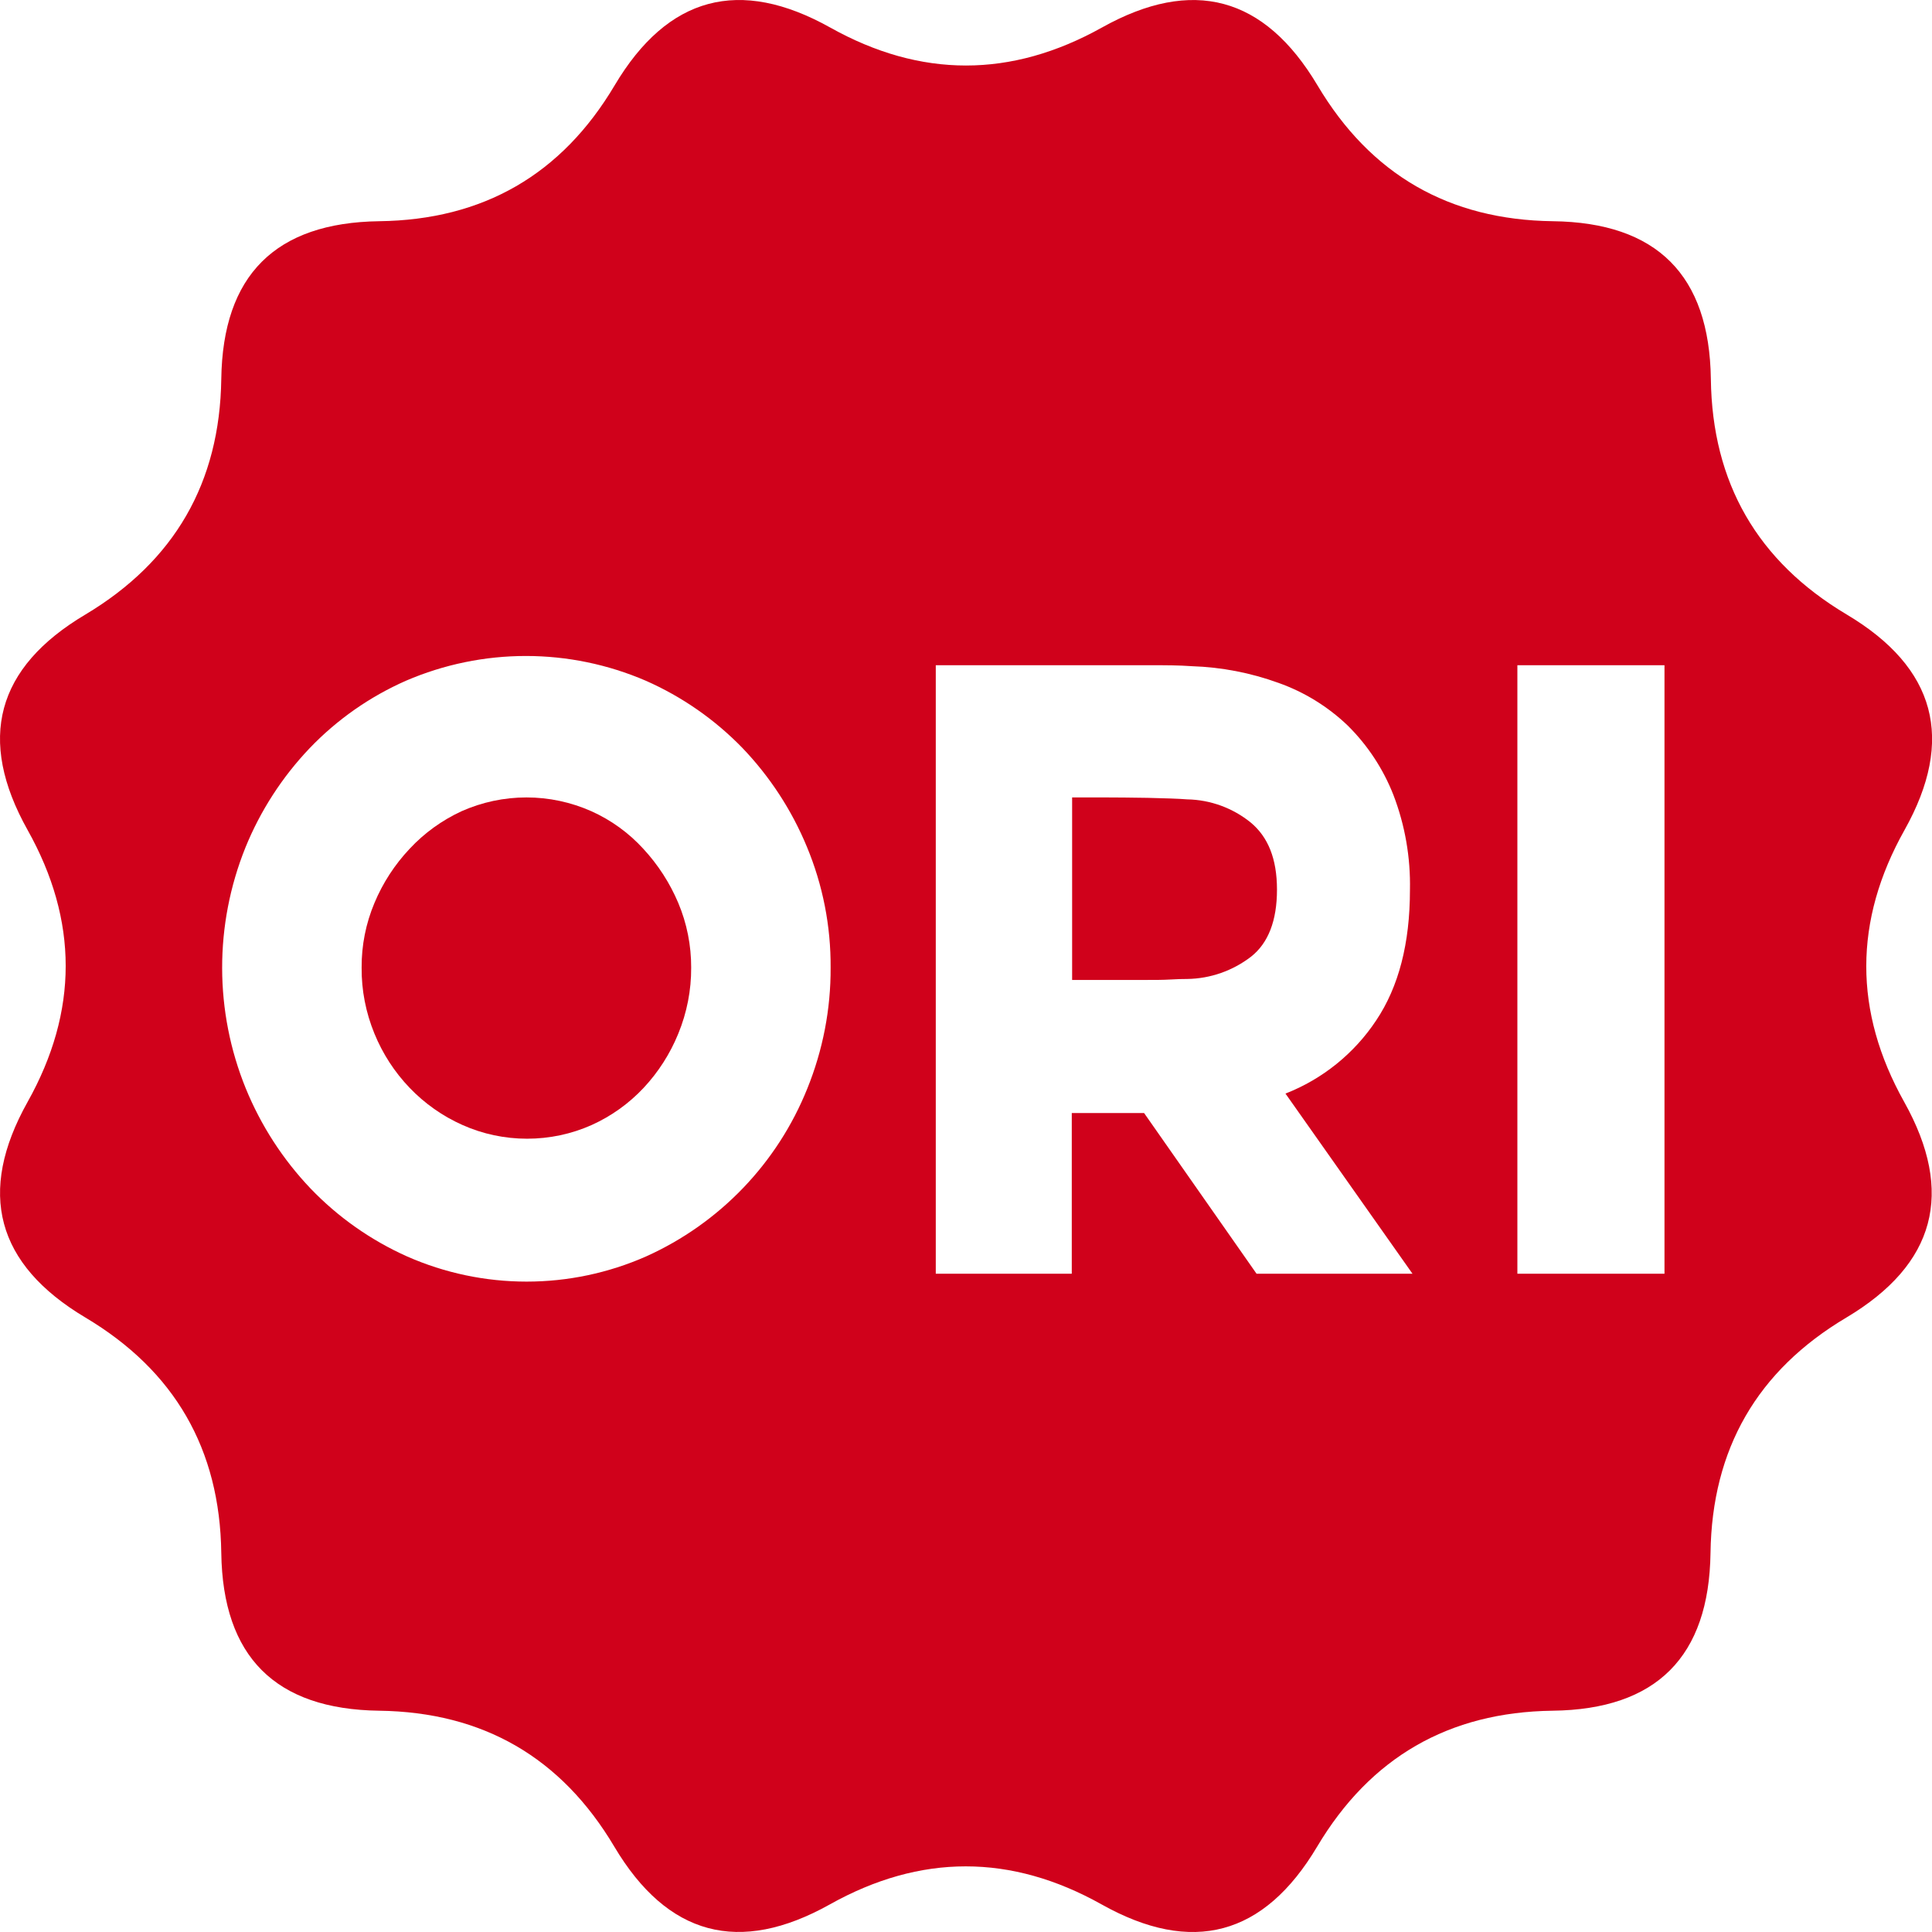
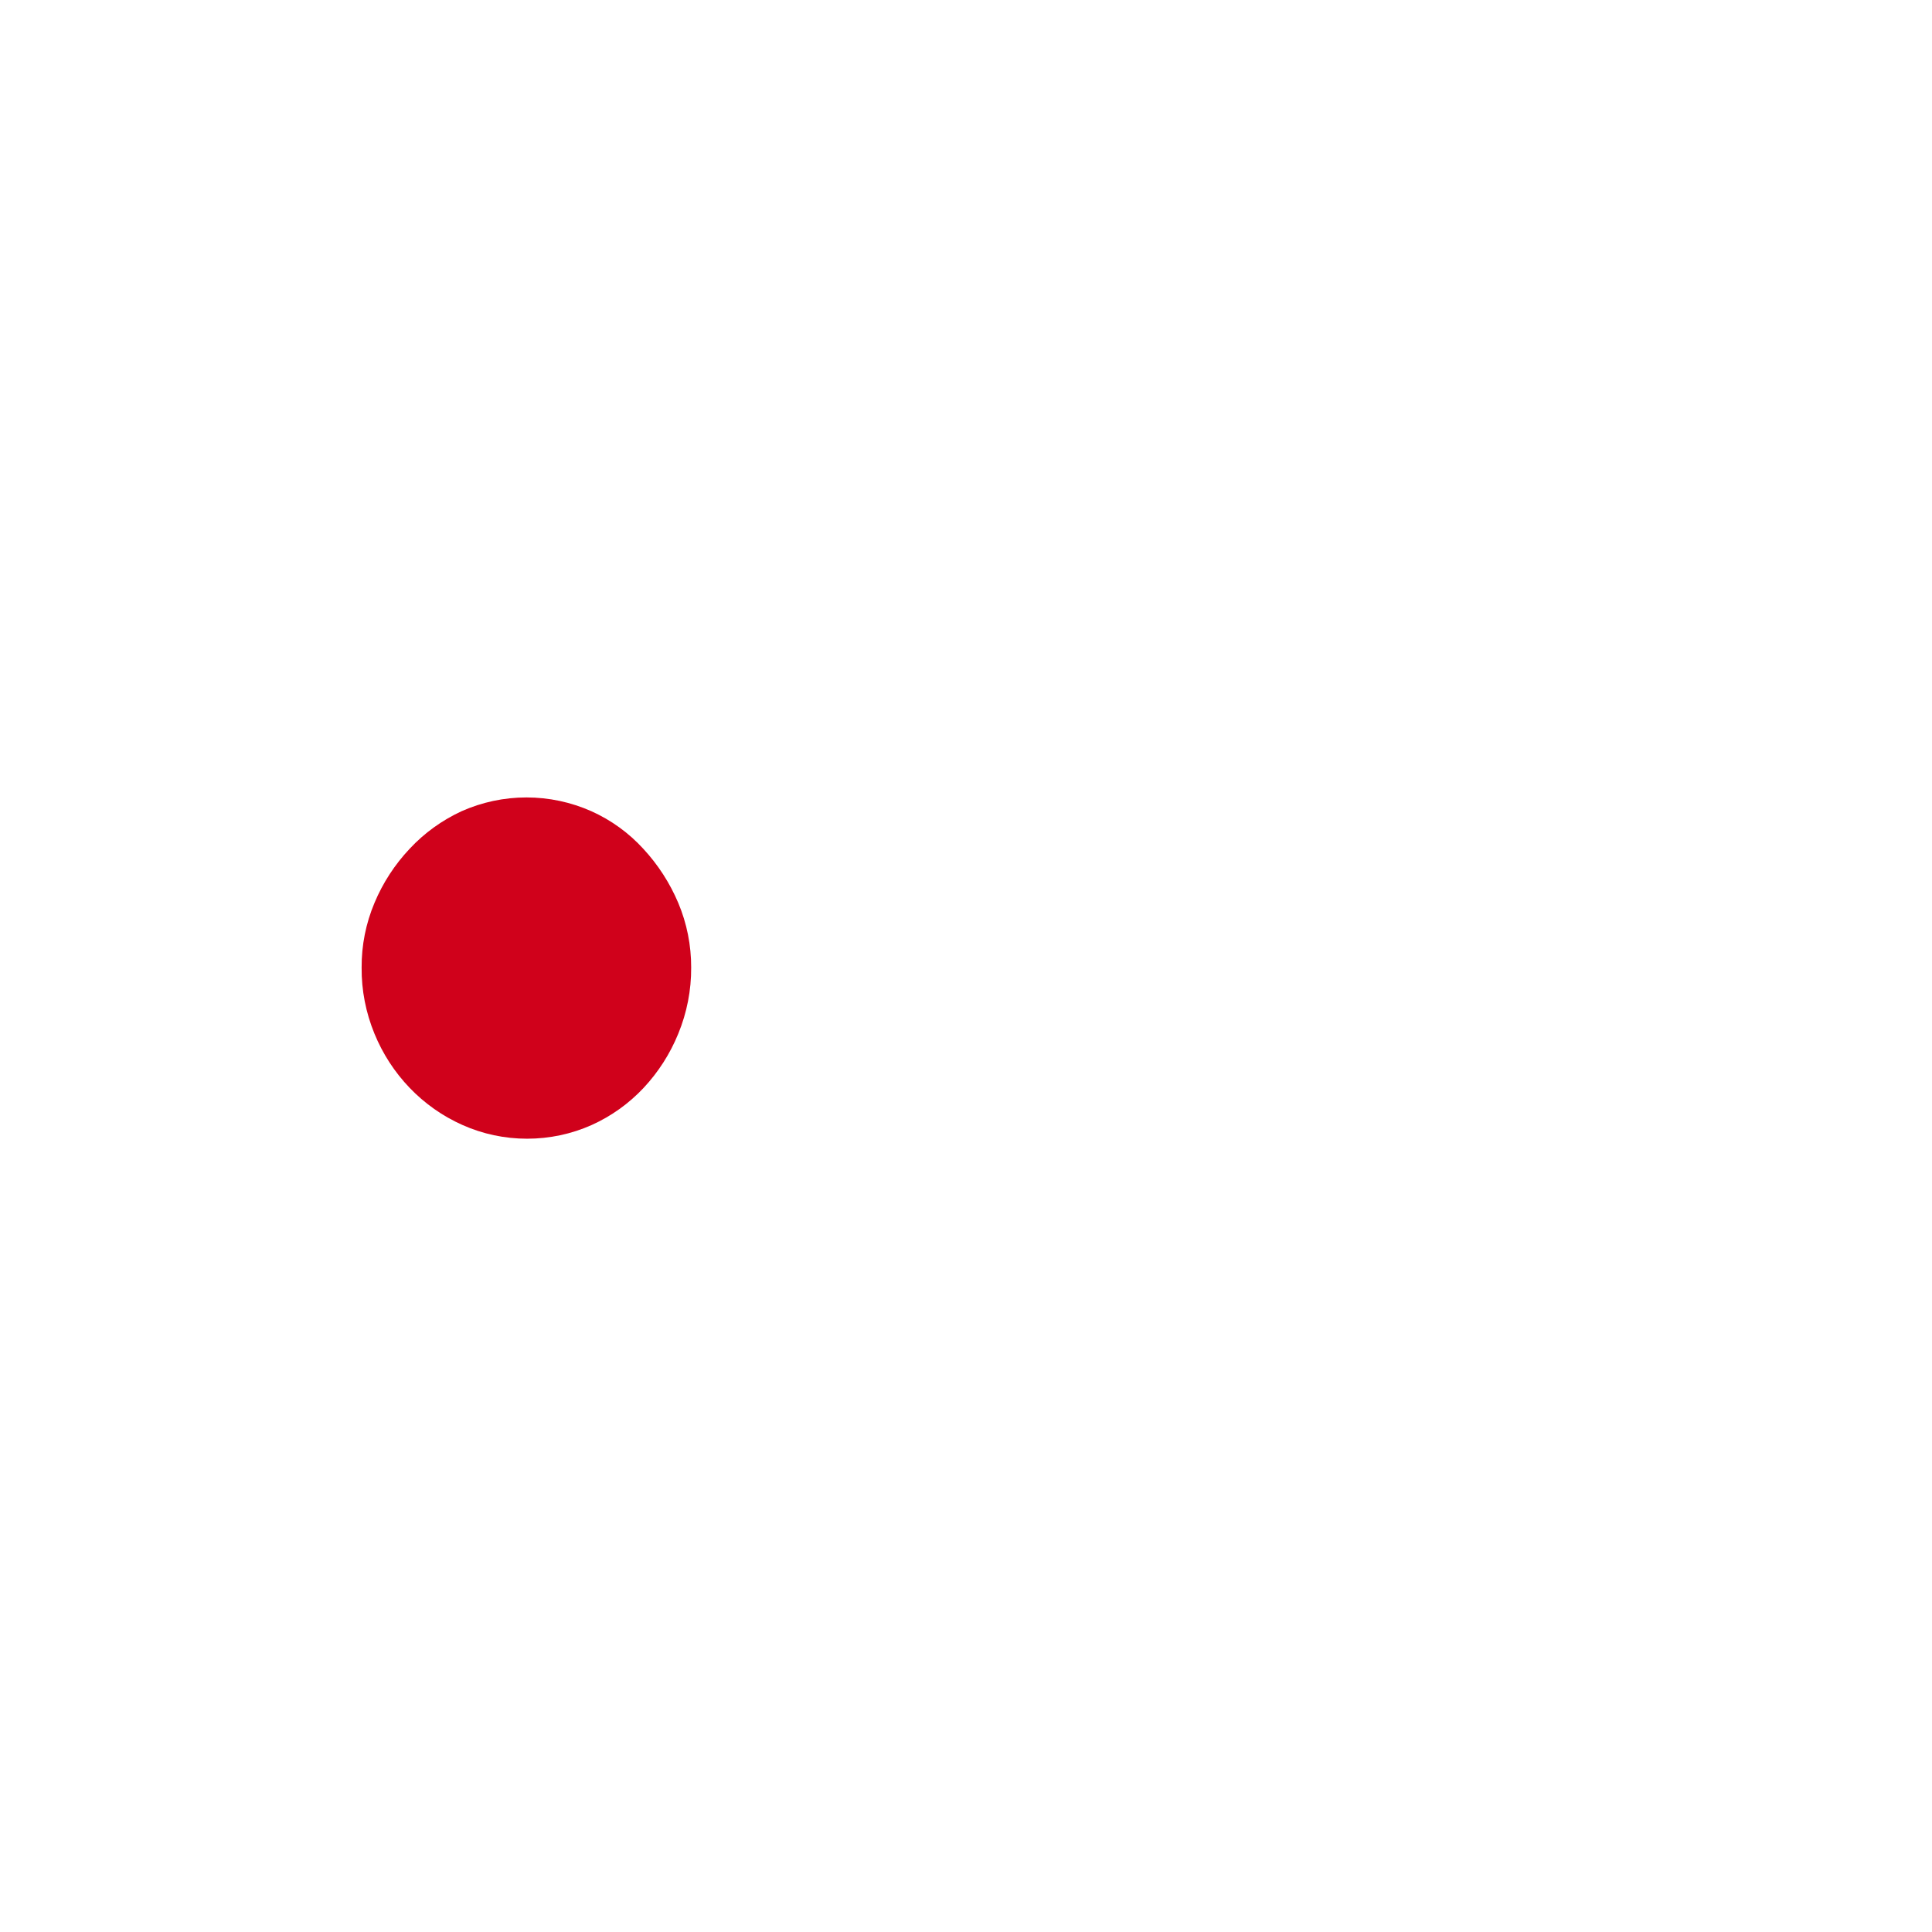
<svg xmlns="http://www.w3.org/2000/svg" width="28" height="28" view-box="0 0 28 28" fill="none">
  <path d="M9.323 12.301C9.112 12.07 8.856 11.885 8.571 11.757C8.274 11.625 7.954 11.557 7.63 11.557C7.306 11.557 6.986 11.625 6.689 11.757C6.406 11.888 6.15 12.072 5.937 12.301C5.721 12.53 5.548 12.796 5.427 13.086C5.302 13.383 5.239 13.701 5.241 14.023C5.238 14.351 5.302 14.677 5.427 14.981C5.546 15.272 5.719 15.539 5.937 15.766C6.155 15.993 6.414 16.176 6.702 16.304C6.997 16.436 7.316 16.503 7.639 16.503C7.962 16.503 8.281 16.436 8.576 16.304C8.86 16.176 9.115 15.993 9.328 15.766C9.542 15.537 9.712 15.271 9.83 14.981C9.955 14.677 10.019 14.351 10.017 14.023C10.018 13.701 9.955 13.383 9.83 13.086C9.708 12.797 9.536 12.531 9.323 12.301Z" fill="#d0011b" />
-   <path d="M18.128 11.922C17.867 11.71 17.542 11.591 17.205 11.585C17.08 11.575 16.887 11.569 16.633 11.563C16.38 11.559 16.177 11.557 16.02 11.557H15.538V14.202H16.633C16.748 14.202 16.856 14.202 16.957 14.196C17.057 14.19 17.141 14.188 17.207 14.188C17.542 14.183 17.866 14.069 18.131 13.865C18.381 13.668 18.507 13.343 18.507 12.893C18.507 12.443 18.376 12.129 18.128 11.922Z" fill="#d0011b" />
-   <path d="M27.602 12.029C28.337 10.717 28.057 9.676 26.764 8.906C25.471 8.136 24.814 6.998 24.795 5.492C24.775 3.987 24.012 3.225 22.506 3.206C21 3.187 19.863 2.531 19.094 1.237C18.325 -0.055 17.284 -0.335 15.97 0.399C14.655 1.133 13.343 1.133 12.032 0.399C10.718 -0.335 9.676 -0.056 8.908 1.237C8.14 2.531 7.002 3.187 5.495 3.206C3.991 3.227 3.228 3.989 3.207 5.492C3.186 6.996 2.529 8.134 1.238 8.906C-0.056 9.674 -0.336 10.715 0.4 12.029C1.136 13.342 1.136 14.656 0.4 15.97C-0.335 17.282 -0.056 18.324 1.238 19.095C2.531 19.865 3.187 21.002 3.207 22.506C3.228 24.011 3.991 24.773 5.495 24.793C7 24.813 8.135 25.47 8.903 26.763C9.672 28.056 10.713 28.335 12.027 27.6C13.34 26.865 14.653 26.865 15.965 27.6C17.277 28.336 18.319 28.057 19.089 26.763C19.859 25.47 20.996 24.813 22.501 24.793C24.006 24.775 24.769 24.012 24.79 22.506C24.811 20.999 25.467 19.862 26.759 19.095C28.052 18.324 28.331 17.283 27.597 15.97C26.863 14.658 26.864 13.344 27.602 12.029ZM11.701 15.774C11.267 16.857 10.429 17.73 9.364 18.209C8.818 18.45 8.228 18.574 7.632 18.574C7.035 18.574 6.445 18.45 5.899 18.209C5.374 17.974 4.899 17.64 4.501 17.225C4.101 16.805 3.783 16.314 3.563 15.777C3.107 14.658 3.105 13.405 3.557 12.283C3.774 11.749 4.09 11.261 4.487 10.844C4.884 10.429 5.36 10.096 5.885 9.865C6.434 9.629 7.025 9.507 7.622 9.507C8.219 9.507 8.81 9.629 9.358 9.865C9.883 10.096 10.357 10.426 10.757 10.837C11.155 11.252 11.473 11.738 11.693 12.27C11.925 12.826 12.042 13.423 12.038 14.025C12.041 14.624 11.926 15.218 11.701 15.774ZM18.211 18.46L16.581 16.131H15.533V18.46H13.562V9.641H16.697C16.89 9.641 17.082 9.641 17.275 9.655C17.703 9.669 18.127 9.751 18.529 9.897C18.904 10.03 19.246 10.241 19.533 10.516C19.821 10.801 20.046 11.143 20.194 11.52C20.363 11.96 20.444 12.428 20.434 12.899C20.434 13.672 20.271 14.301 19.945 14.788C19.627 15.268 19.167 15.639 18.63 15.849L20.471 18.46H18.211ZM24.123 18.46H21.991V9.641H24.123V18.46Z" fill="#d0011b" />
</svg>